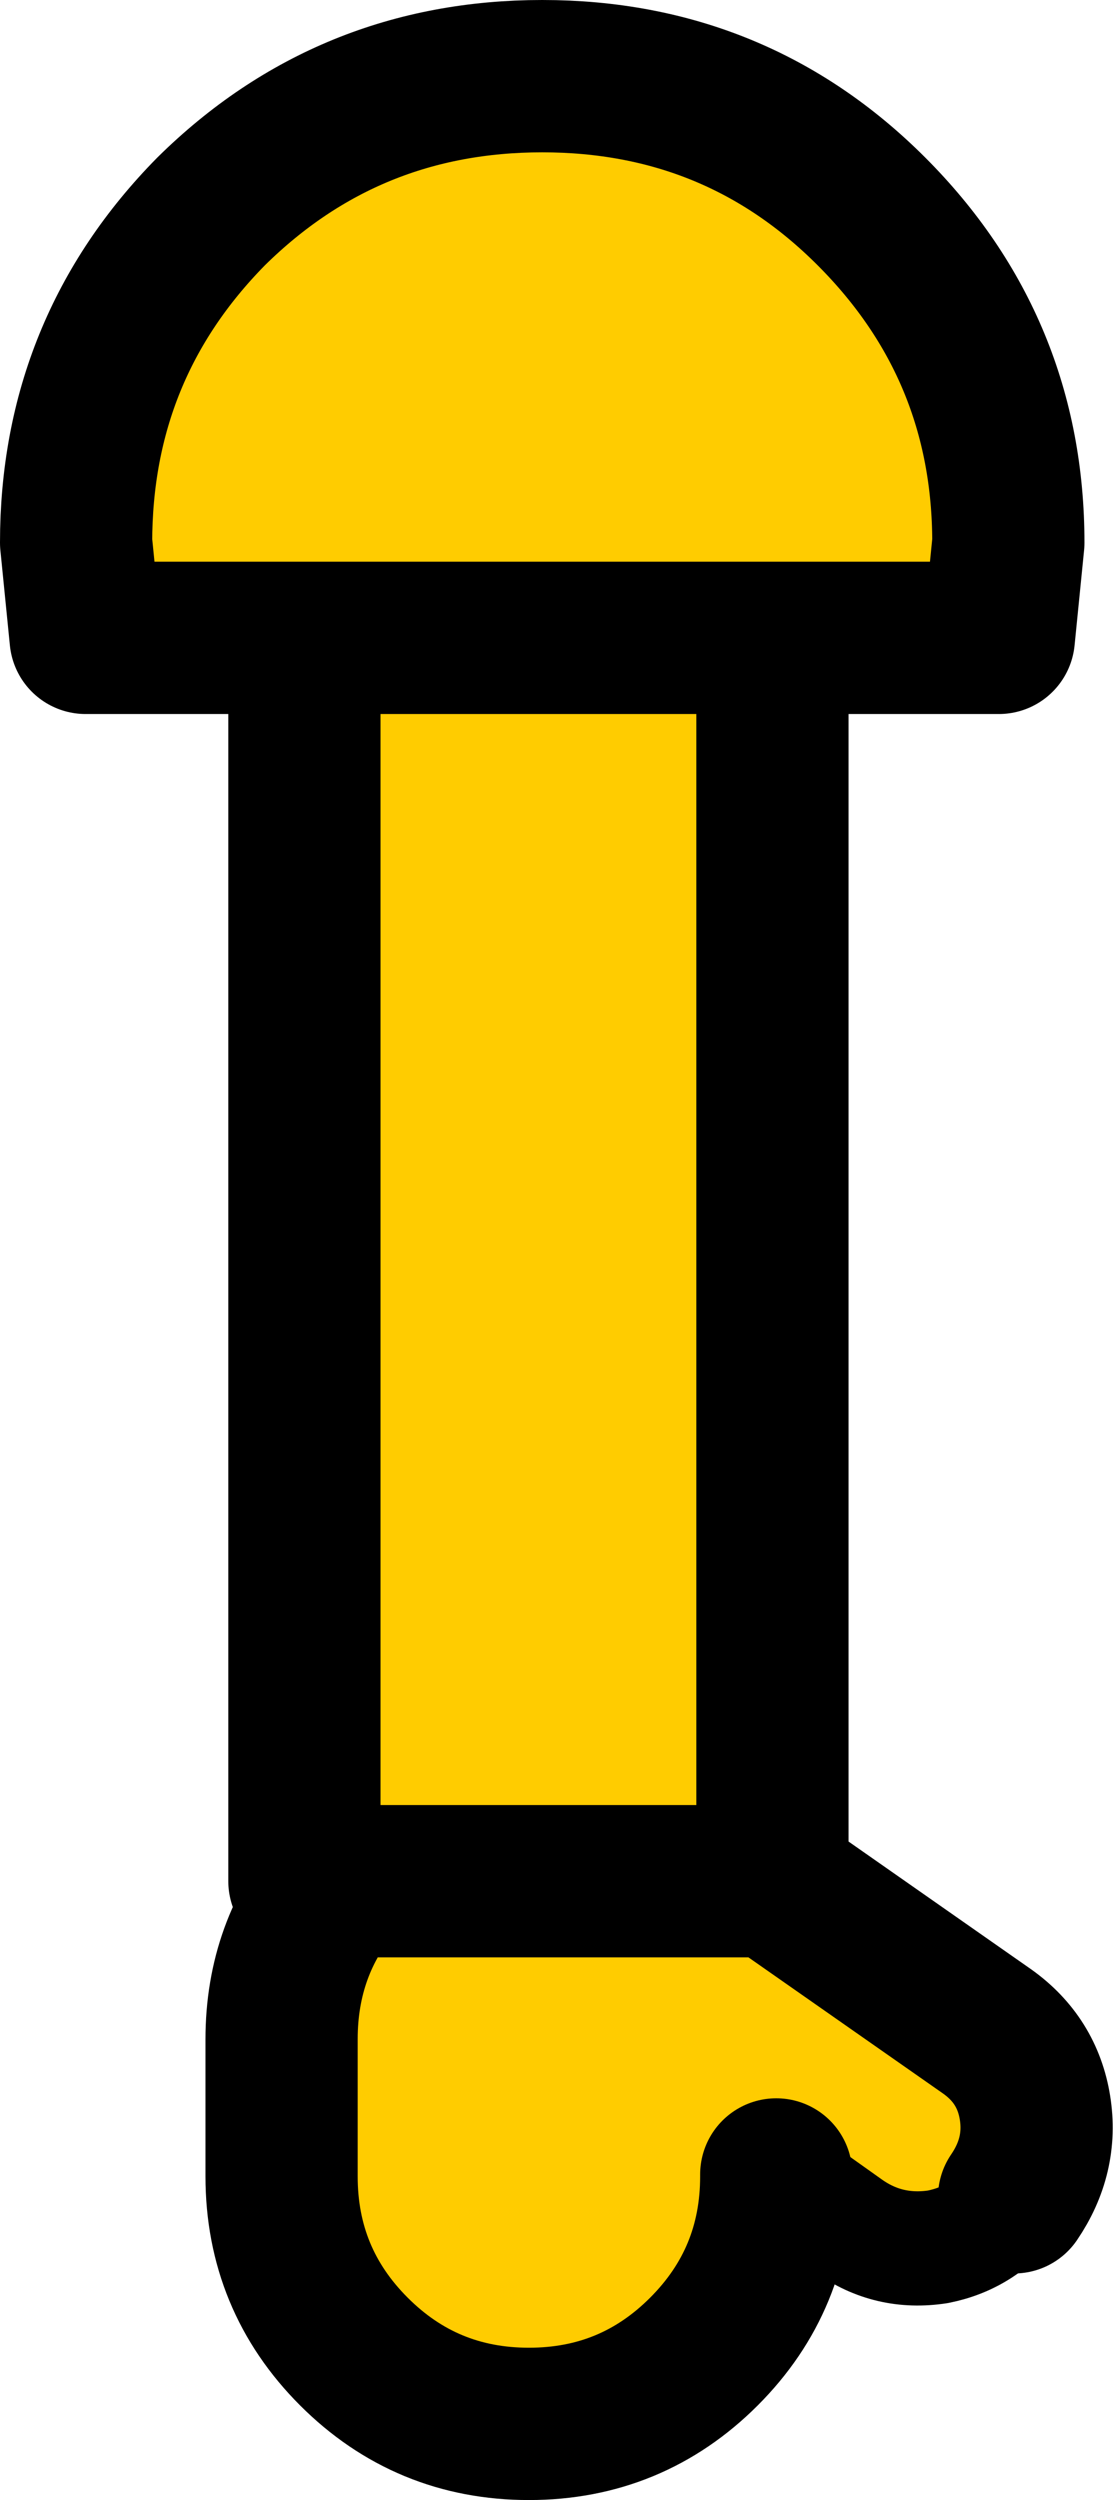
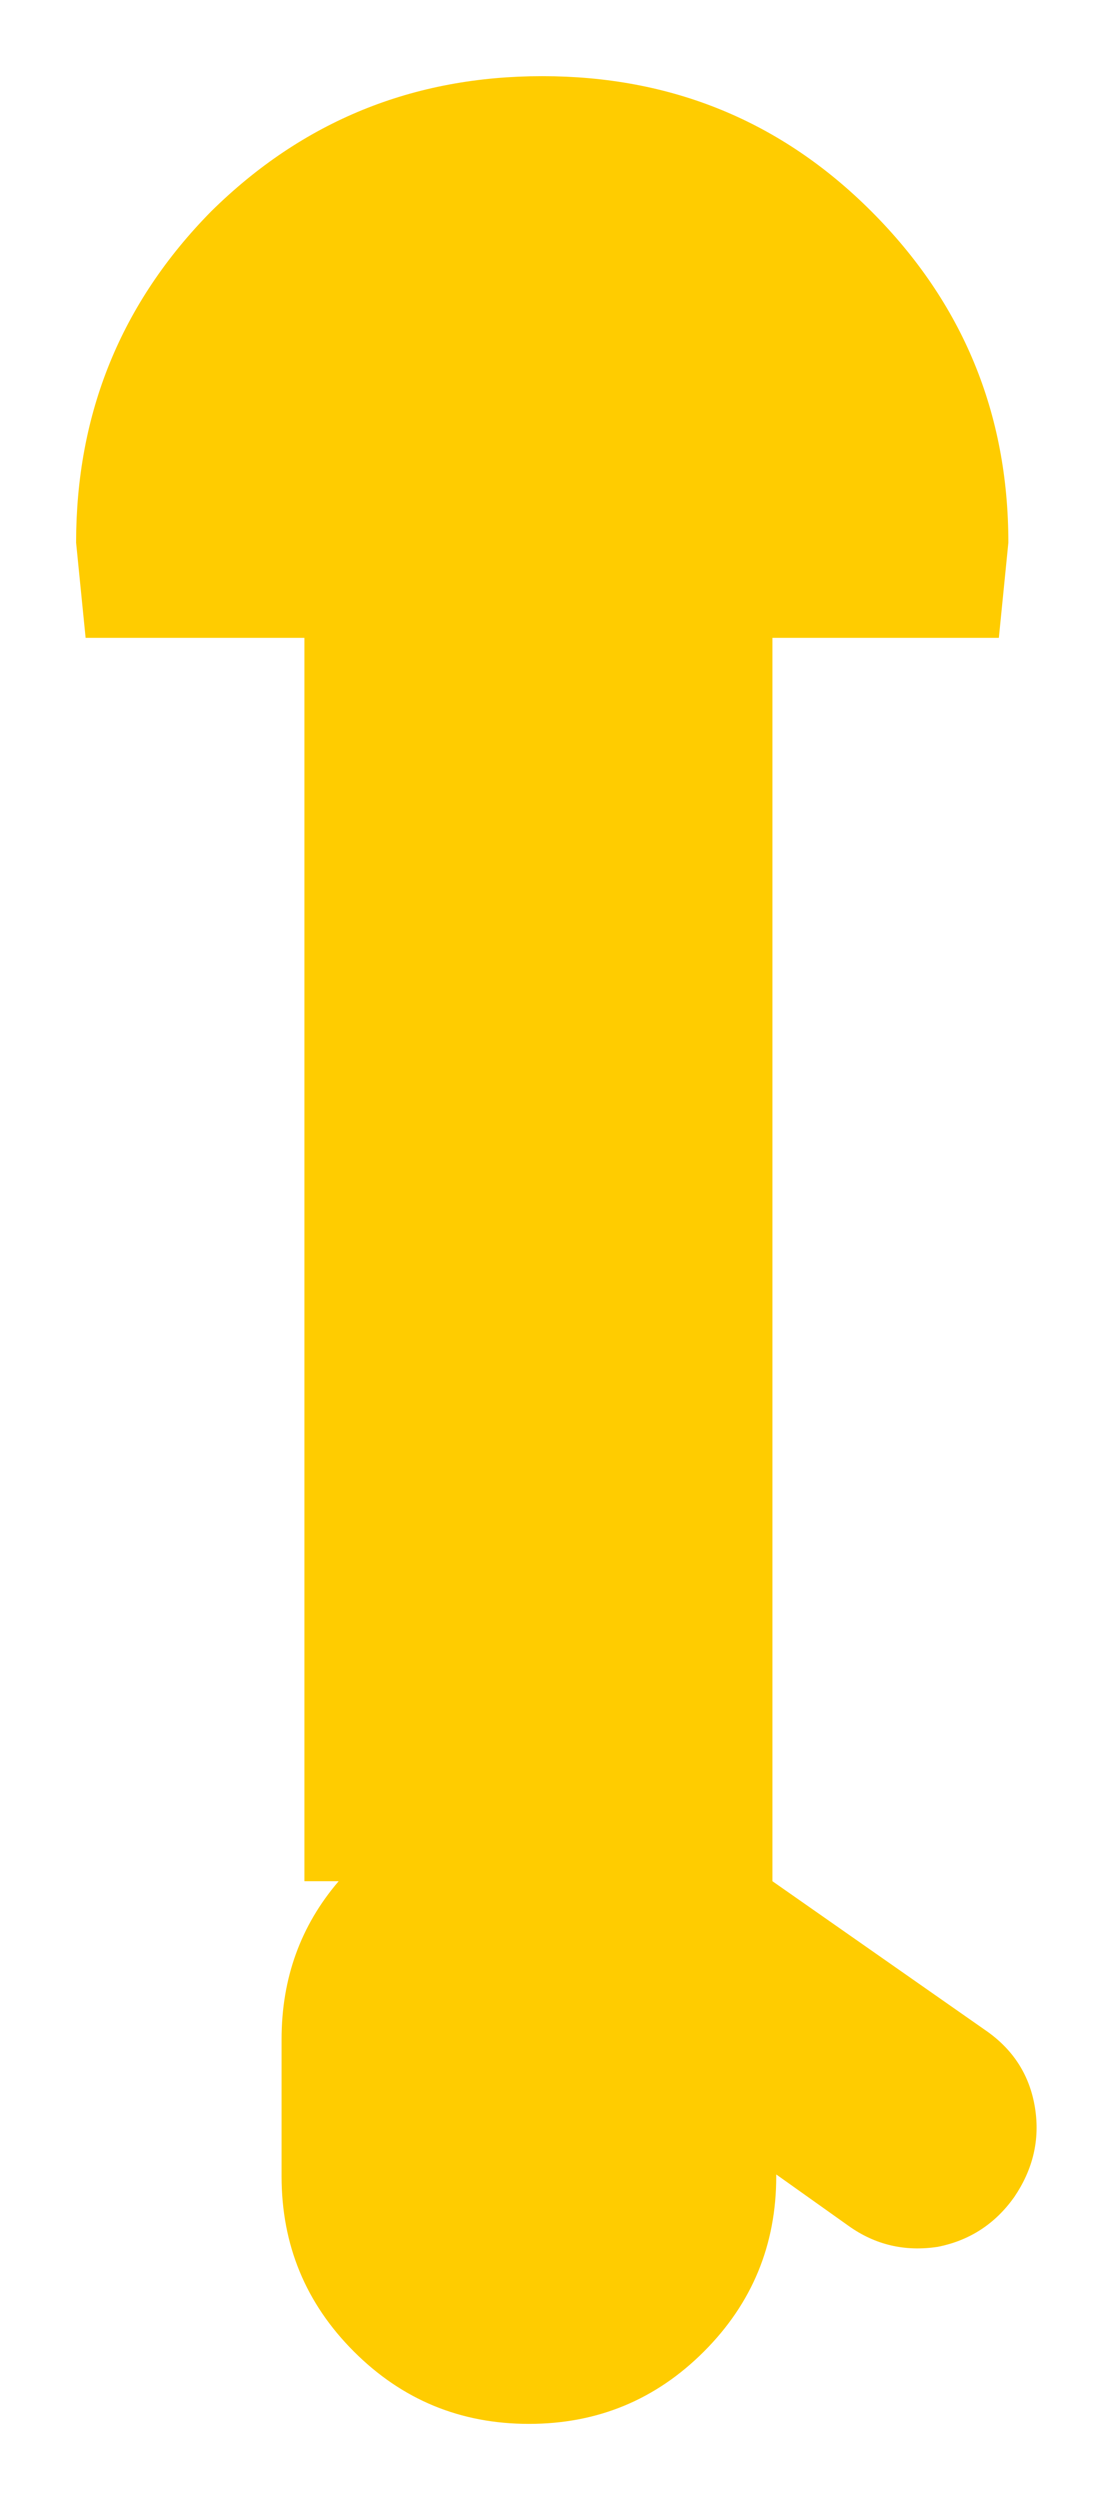
<svg xmlns="http://www.w3.org/2000/svg" height="65.65px" width="29.25px">
  <g transform="matrix(1.0, 0.0, 0.0, 1.0, 13.6, 9.8)">
    <path d="M6.8 47.3 L6.8 47.35 Q6.8 50.05 4.9 51.95 3.0 53.85 0.3 53.85 -2.4 53.85 -4.3 51.95 -6.2 50.05 -6.2 47.35 L-6.2 43.75 Q-6.2 41.35 -4.7 39.6 L-5.6 39.6 -5.6 6.95 -11.35 6.95 -11.6 4.45 Q-11.6 -0.65 -8.05 -4.25 -4.45 -7.8 0.65 -7.8 5.75 -7.8 9.3 -4.25 12.9 -0.65 12.9 4.45 L12.65 6.95 6.7 6.95 6.7 39.6 12.35 43.55 Q13.4 44.3 13.6 45.55 13.8 46.8 13.05 47.9 12.3 48.95 11.05 49.2 9.75 49.4 8.7 48.65 L6.8 47.3 M6.7 6.95 L-5.6 6.95 6.7 6.95 M6.7 39.6 L-4.7 39.6 6.7 39.6" fill="#ffcc00" fill-rule="evenodd" stroke="none" />
-     <path d="M13.05 47.9 Q12.3 48.95 11.05 49.2 9.75 49.4 8.7 48.65 L6.8 47.3" fill="none" stroke="#000000" stroke-linecap="round" stroke-linejoin="round" stroke-width="3.0" />
-     <path d="M6.8 47.3 L6.8 47.35 Q6.8 50.05 4.9 51.95 3.0 53.85 0.3 53.85 -2.4 53.85 -4.3 51.95 -6.2 50.05 -6.2 47.35 L-6.2 43.75 Q-6.2 41.35 -4.7 39.6 L-5.6 39.6 -5.6 6.95 -11.35 6.95 -11.6 4.45 Q-11.6 -0.65 -8.05 -4.25 -4.45 -7.8 0.65 -7.8 5.75 -7.8 9.3 -4.25 12.9 -0.65 12.9 4.45 L12.65 6.95 6.7 6.95 6.7 39.6 12.35 43.55 Q13.4 44.3 13.6 45.55 13.8 46.8 13.05 47.9 M-4.7 39.6 L6.7 39.6 M-5.6 6.95 L6.7 6.95" fill="none" stroke="#000000" stroke-linecap="round" stroke-linejoin="round" stroke-width="4.0" />
  </g>
</svg>